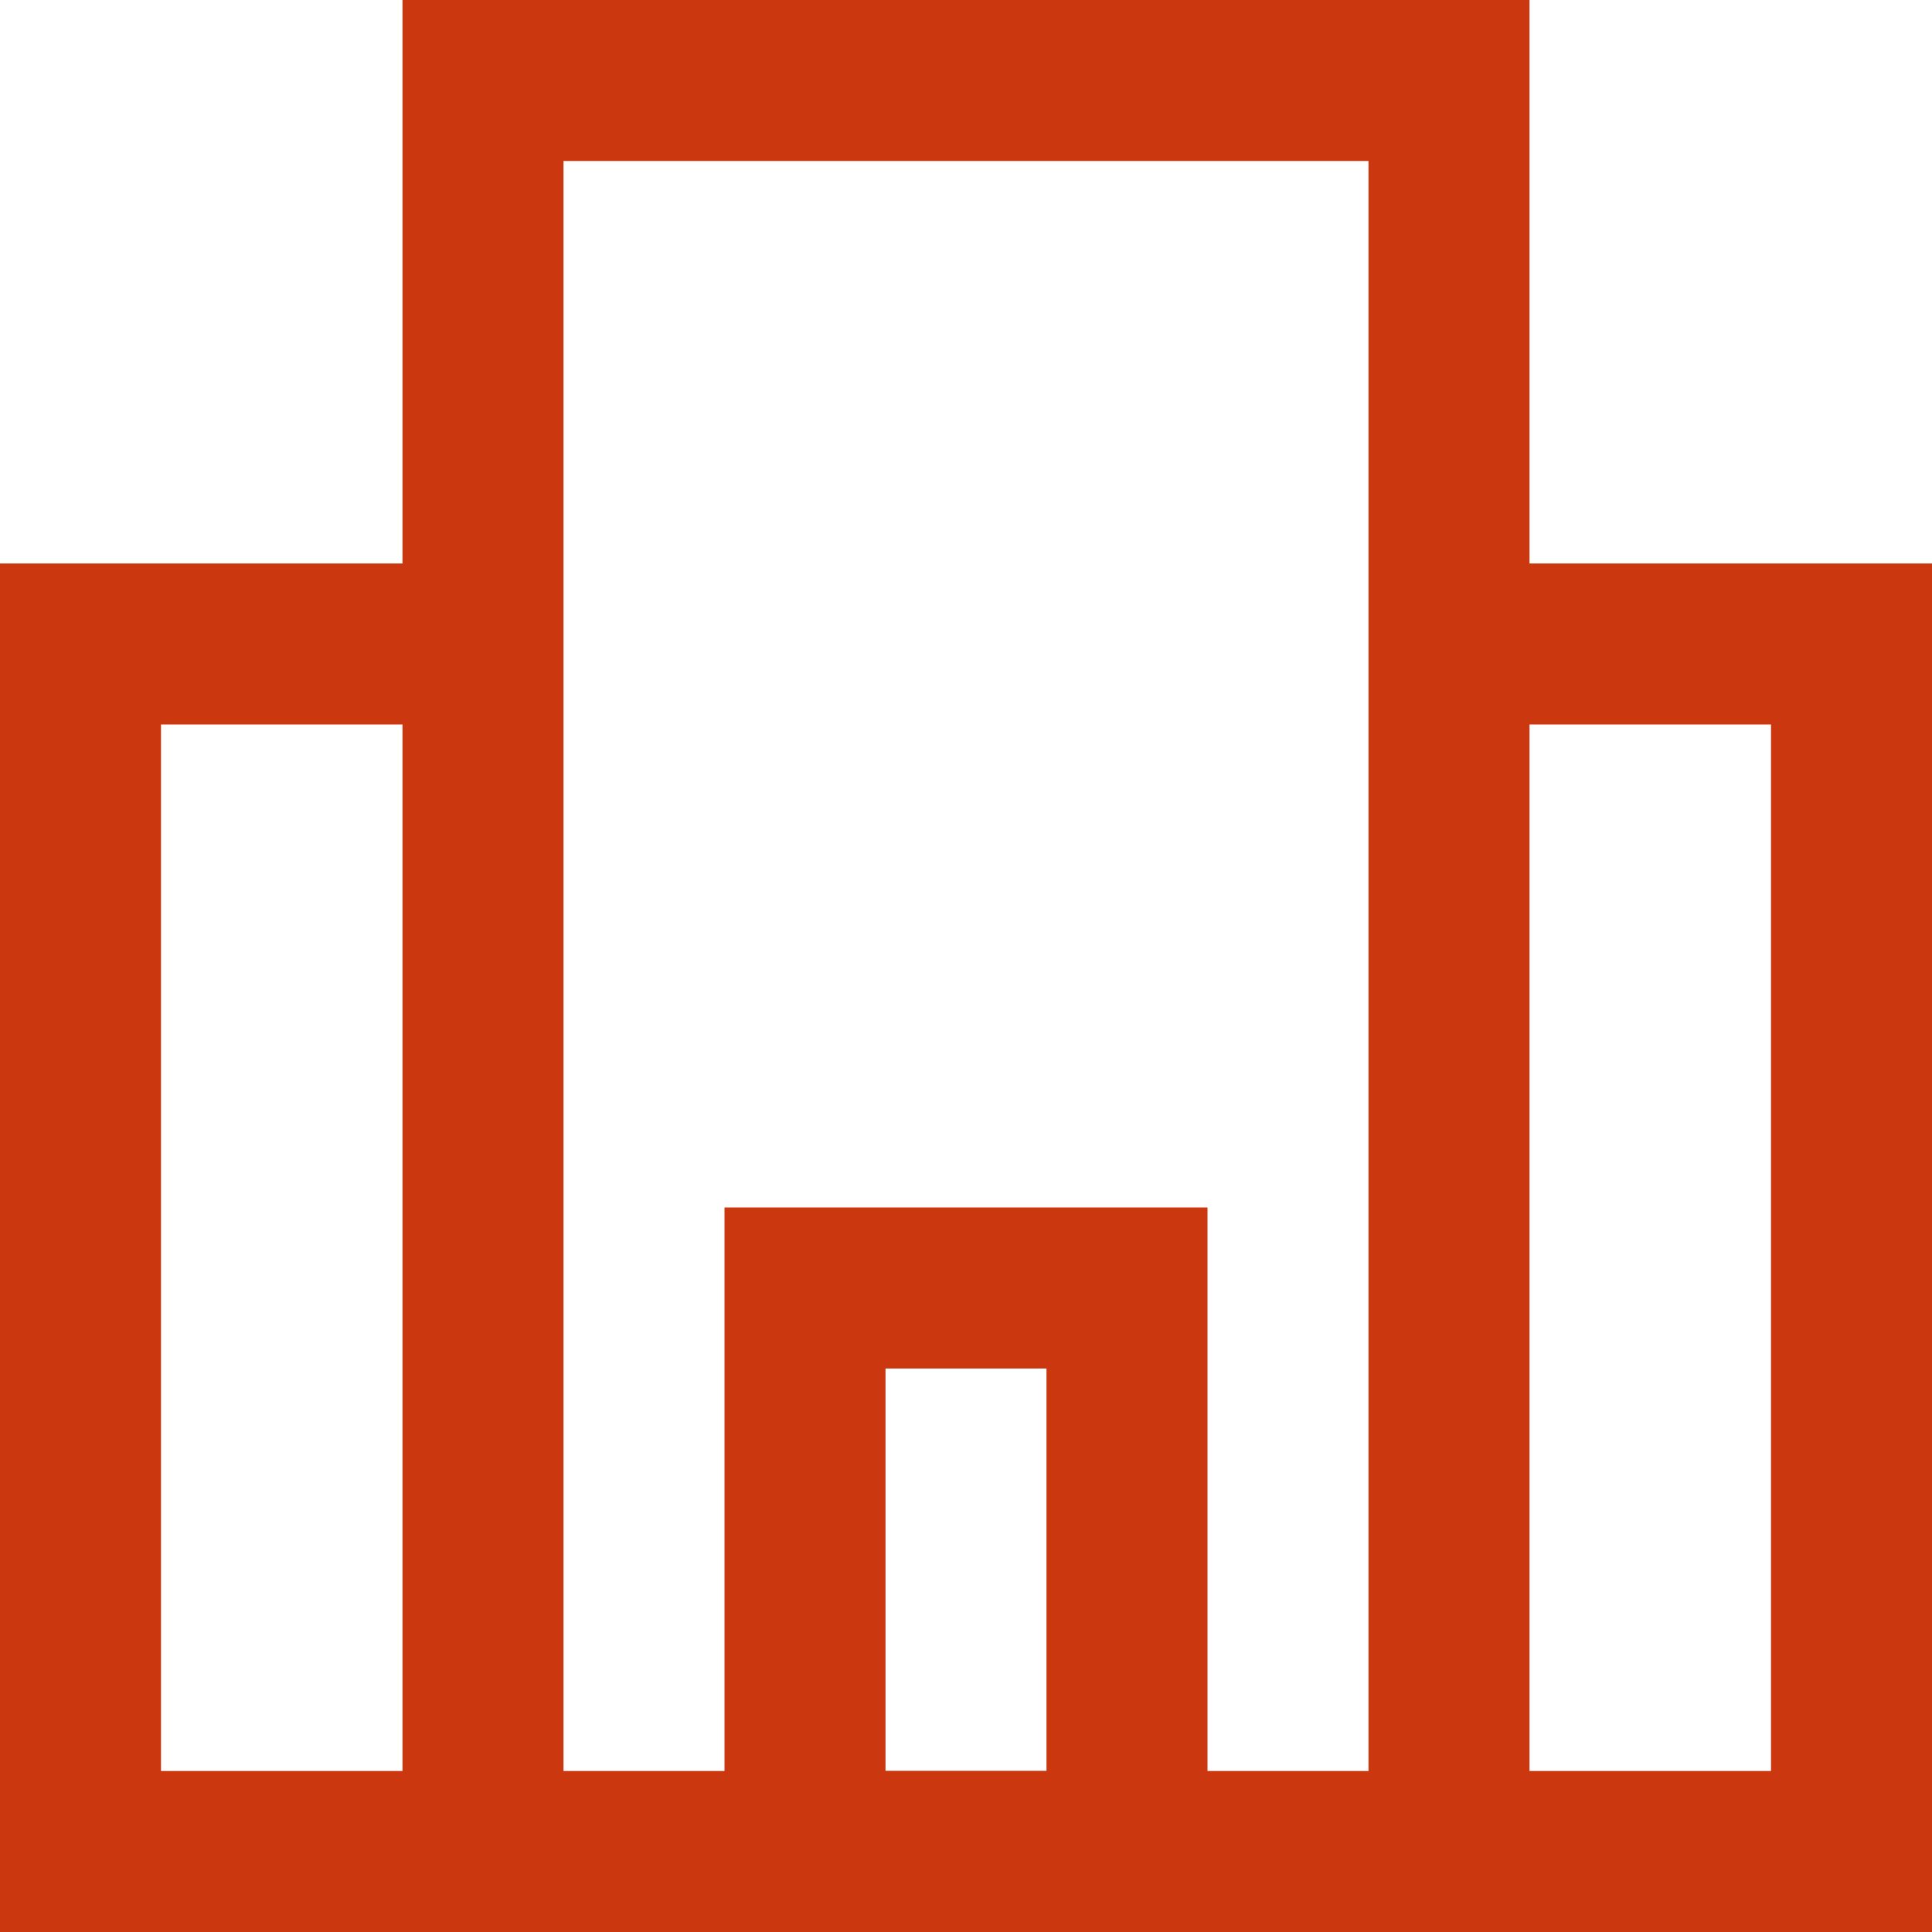
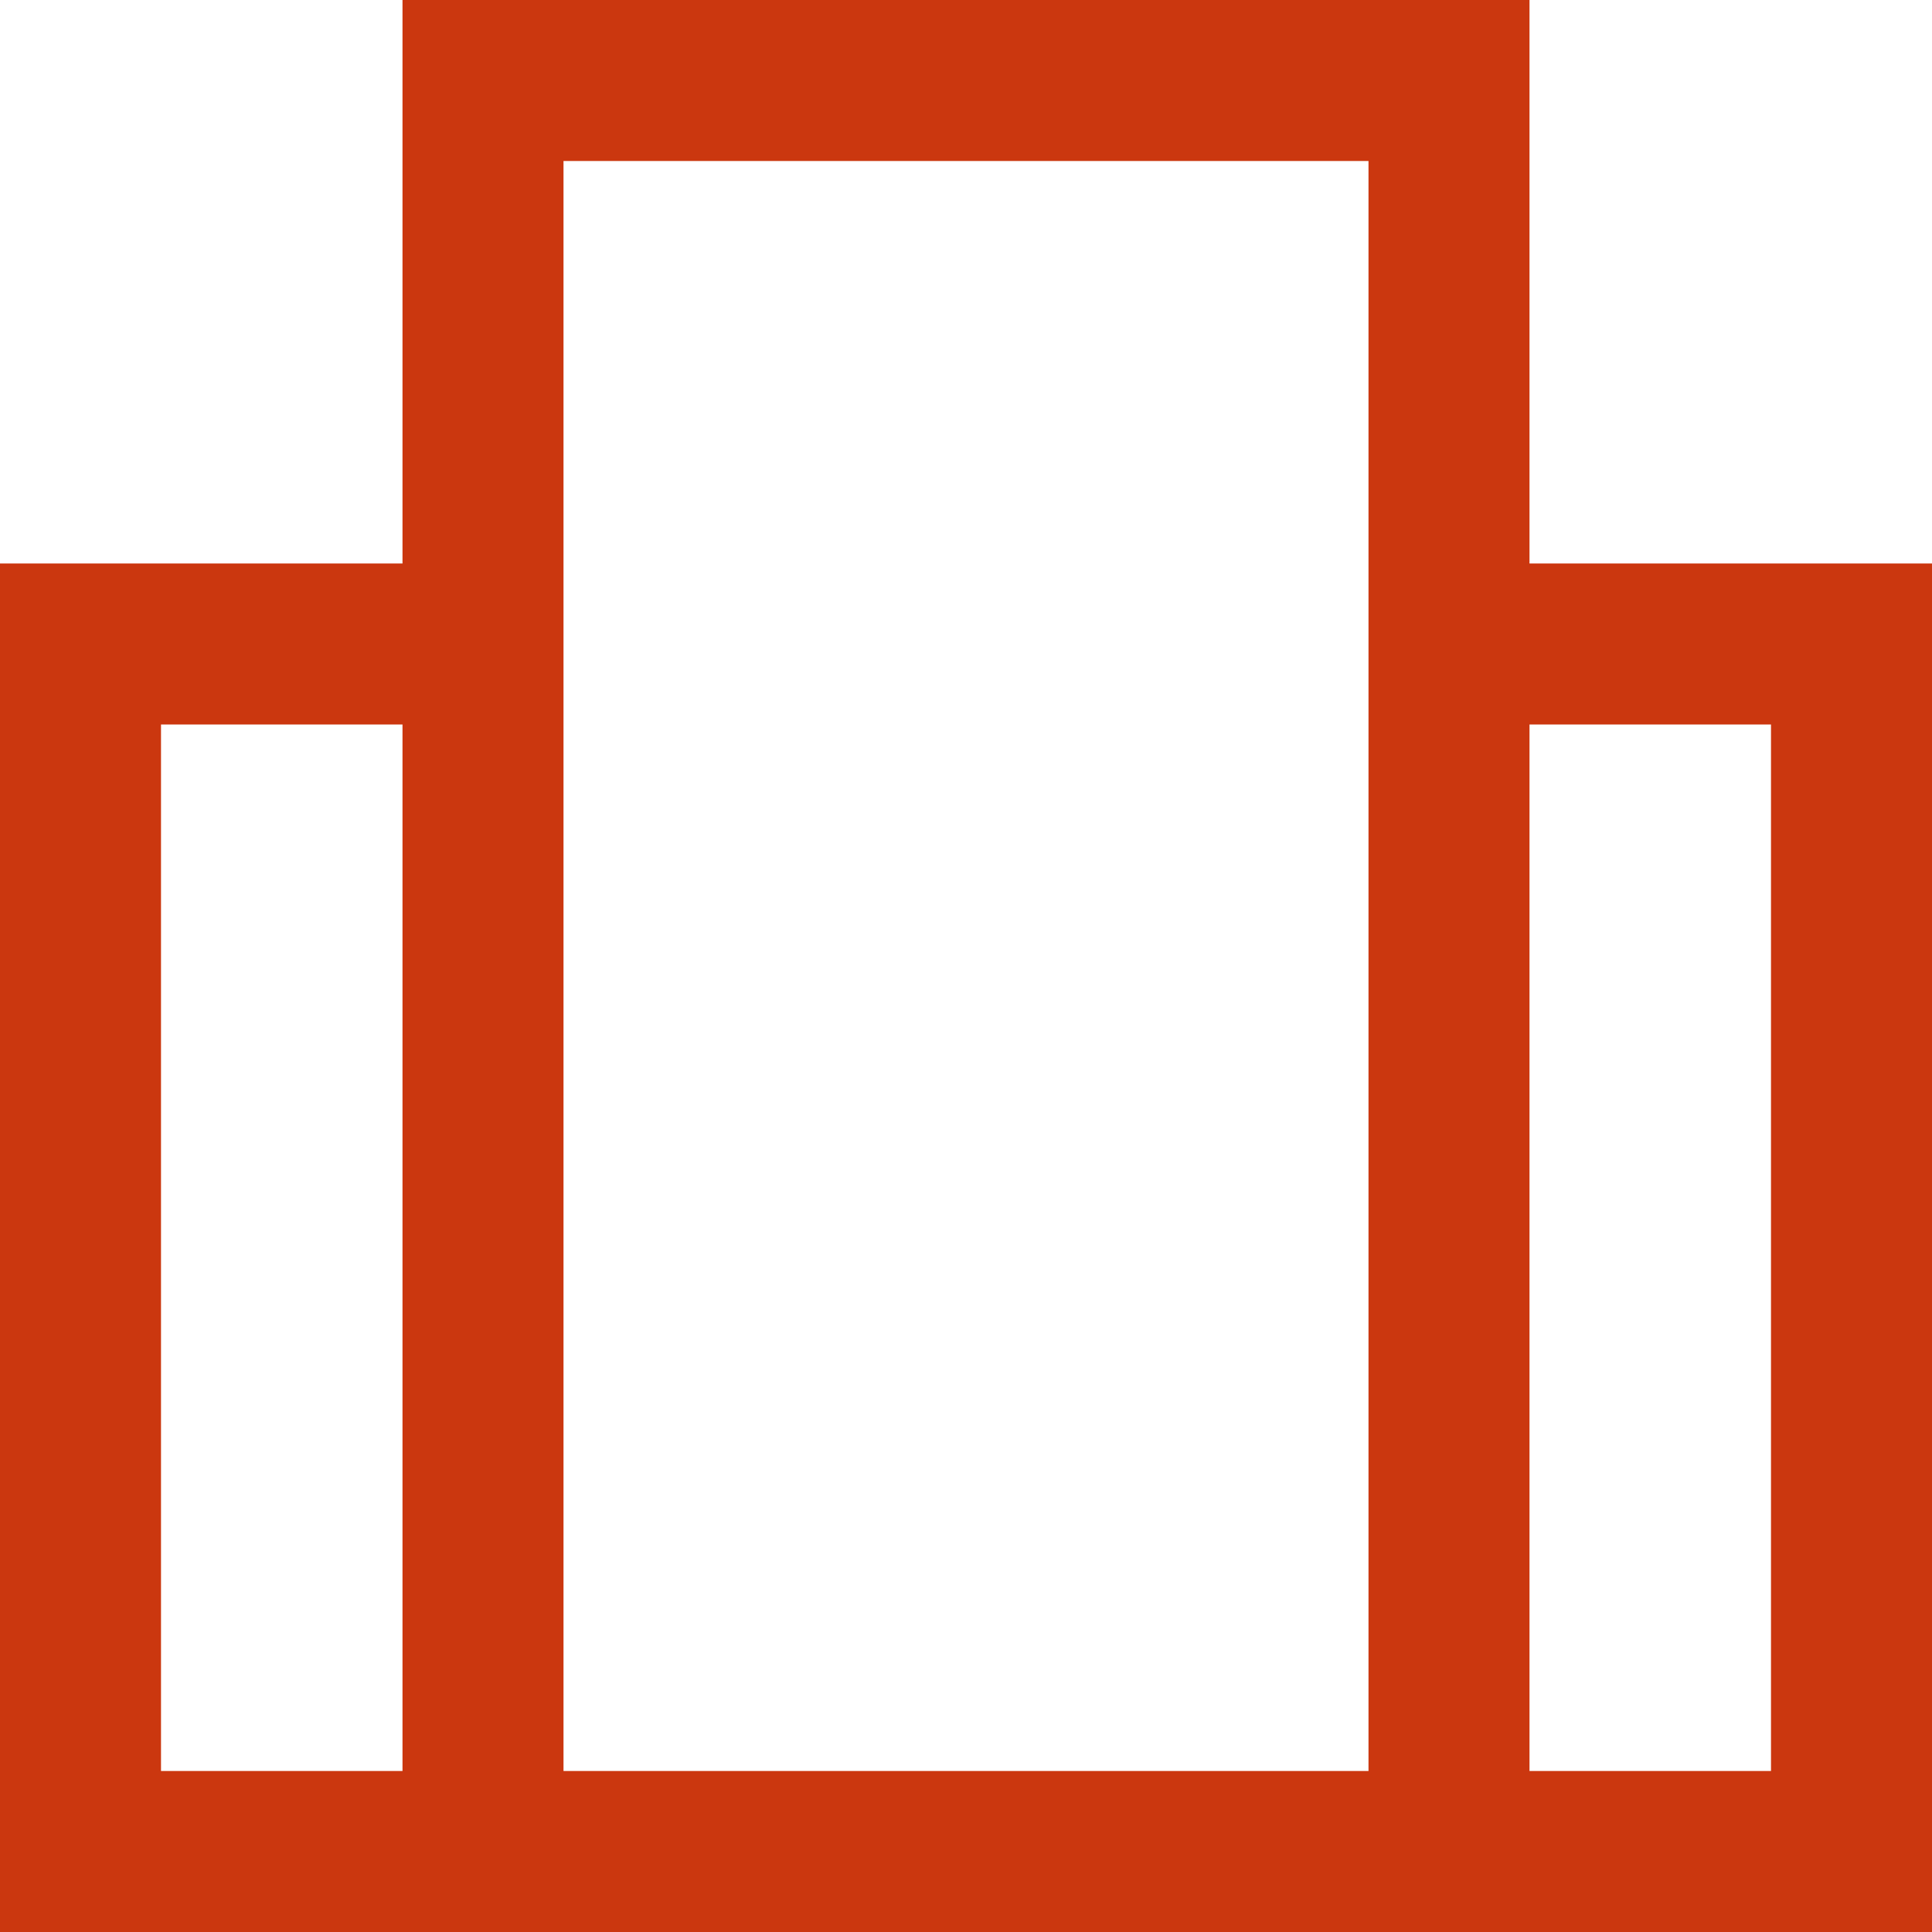
<svg xmlns="http://www.w3.org/2000/svg" width="24" height="24" viewBox="0 0 24 24">
  <g fill="none" fill-rule="evenodd" stroke="#CB370F" stroke-width="2">
    <path d="M6 23h12V1H6v22zM1 23h5V8H1v15zM18 23h5V8h-5v15z" />
-     <path d="M10 23h4v-7h-4v7z" />
  </g>
</svg>